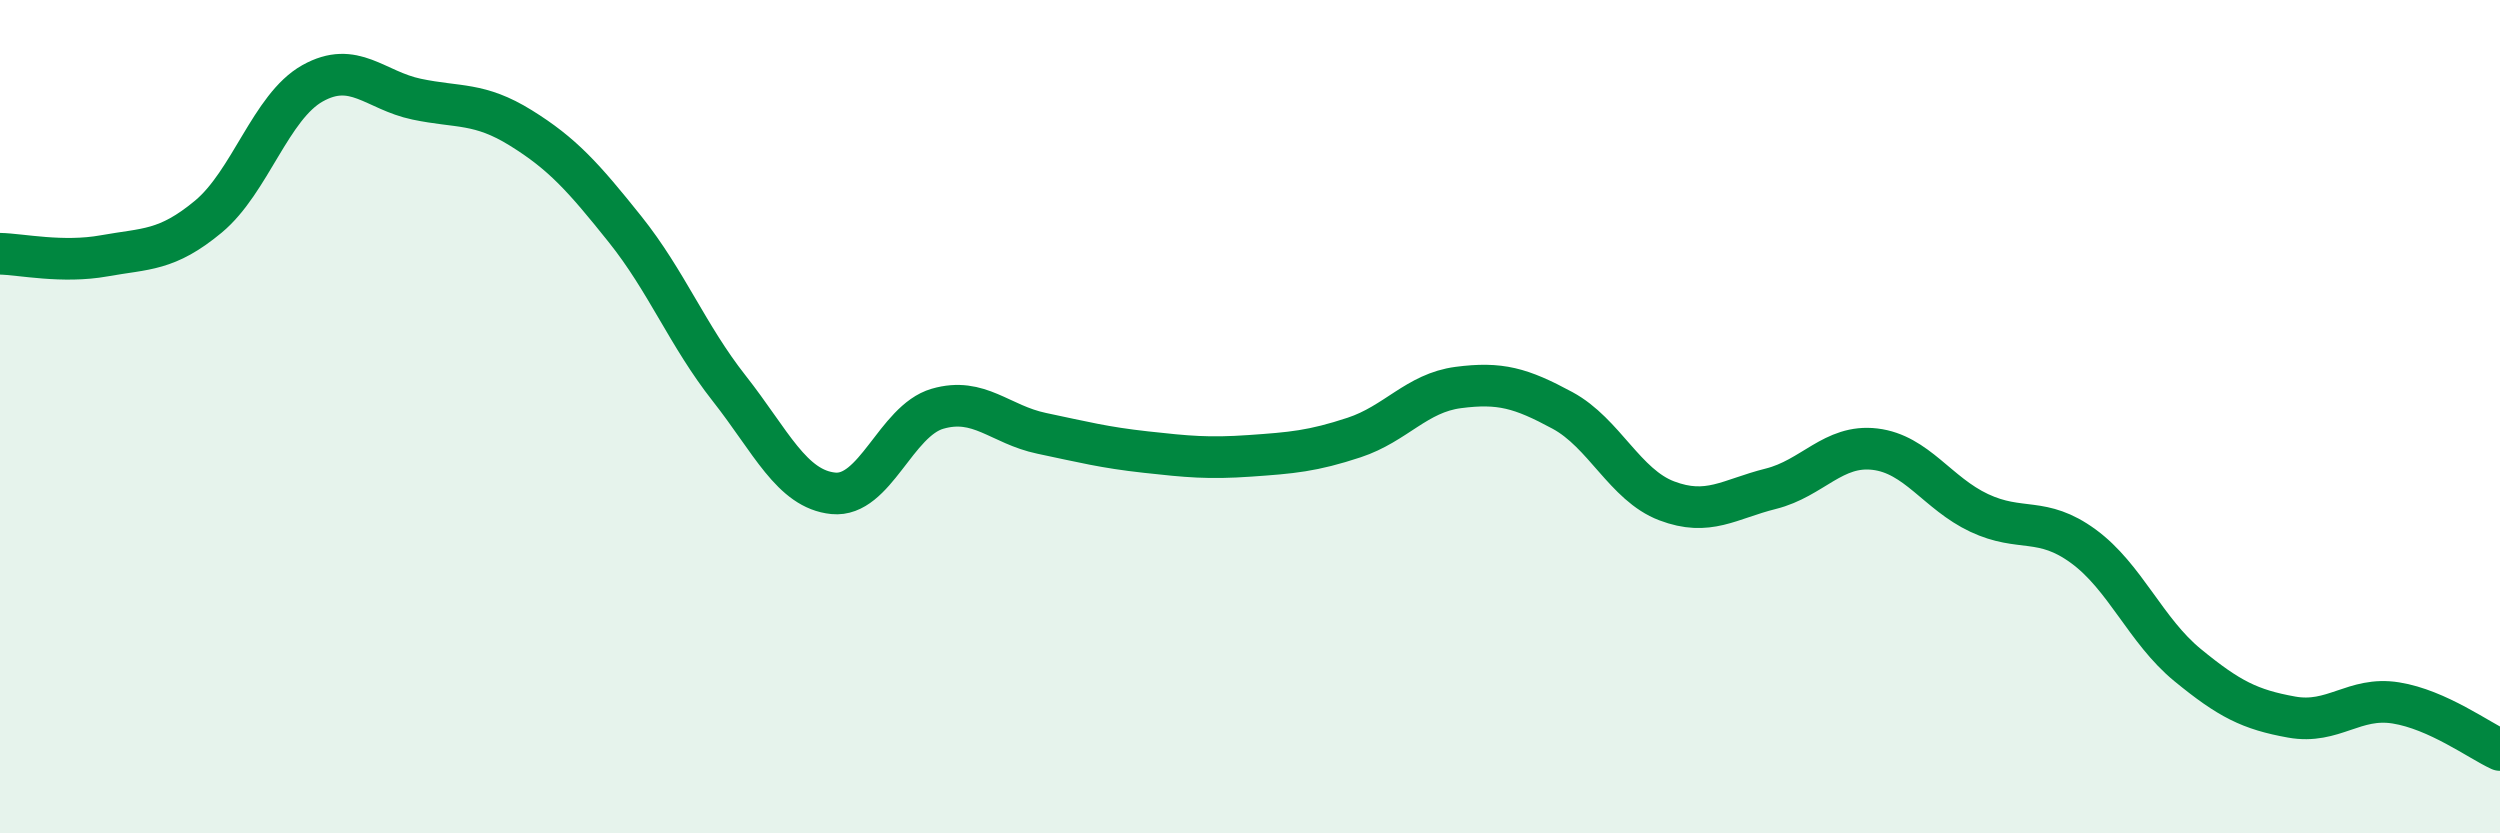
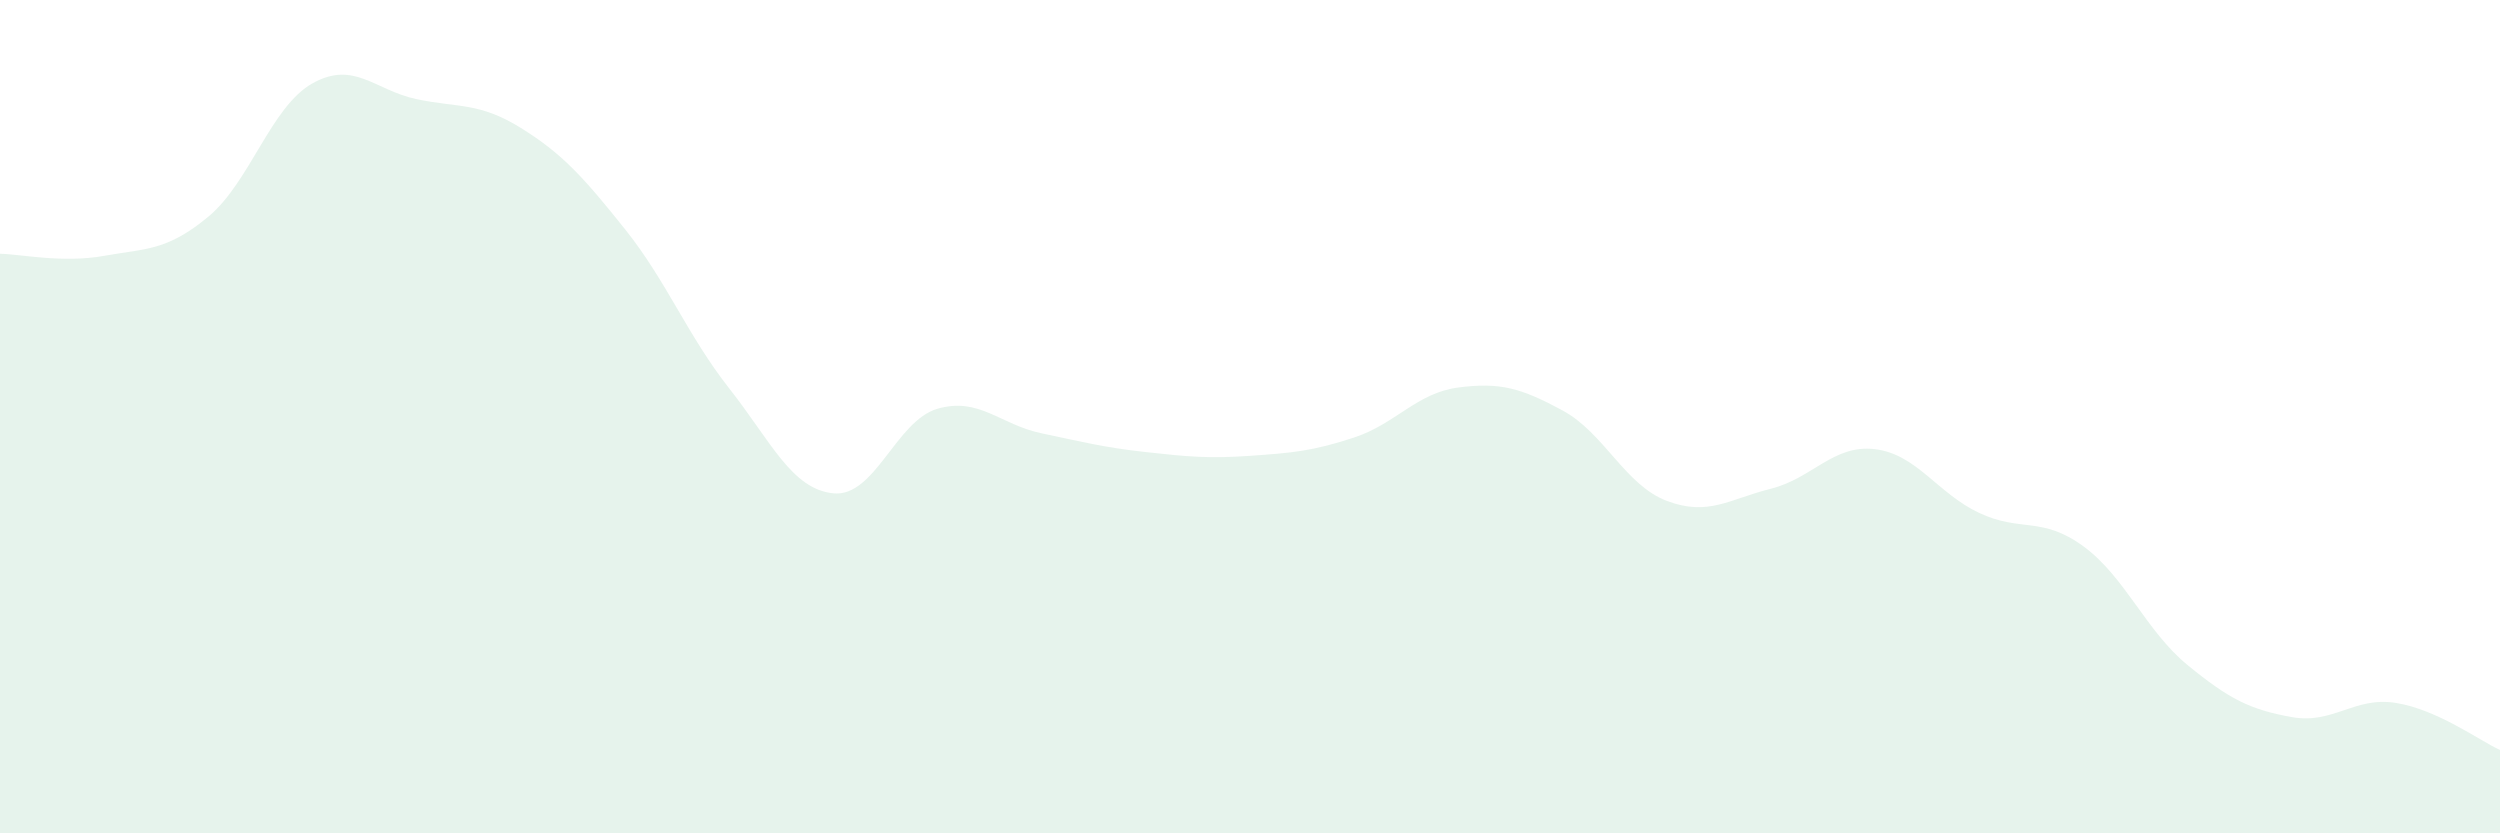
<svg xmlns="http://www.w3.org/2000/svg" width="60" height="20" viewBox="0 0 60 20">
  <path d="M 0,6.09 C 0.5,6.1 1.5,6.32 2.5,6.14 C 3.5,5.96 4,6.03 5,5.2 C 6,4.37 6.5,2.56 7.5,2 C 8.5,1.44 9,2.17 10,2.38 C 11,2.59 11.5,2.45 12.5,3.07 C 13.5,3.69 14,4.25 15,5.5 C 16,6.75 16.5,8.05 17.5,9.32 C 18.5,10.59 19,11.74 20,11.84 C 21,11.94 21.5,10.1 22.5,9.81 C 23.5,9.52 24,10.19 25,10.4 C 26,10.61 26.5,10.74 27.5,10.85 C 28.5,10.96 29,11.01 30,10.94 C 31,10.87 31.5,10.83 32.5,10.5 C 33.5,10.17 34,9.43 35,9.3 C 36,9.17 36.5,9.31 37.5,9.85 C 38.5,10.39 39,11.64 40,12.02 C 41,12.4 41.5,11.98 42.5,11.73 C 43.5,11.48 44,10.66 45,10.78 C 46,10.9 46.5,11.84 47.5,12.31 C 48.5,12.78 49,12.38 50,13.11 C 51,13.84 51.5,15.14 52.5,15.96 C 53.5,16.78 54,17.03 55,17.21 C 56,17.39 56.5,16.71 57.5,16.87 C 58.5,17.03 59.5,17.77 60,18L60 20L0 20Z" fill="#008740" opacity="0.1" stroke-linecap="round" stroke-linejoin="round" />
-   <path d="M 0,6.09 C 0.5,6.1 1.5,6.32 2.5,6.14 C 3.5,5.96 4,6.03 5,5.2 C 6,4.37 6.5,2.56 7.5,2 C 8.5,1.44 9,2.17 10,2.38 C 11,2.59 11.5,2.45 12.5,3.07 C 13.5,3.69 14,4.25 15,5.5 C 16,6.75 16.5,8.05 17.5,9.32 C 18.5,10.59 19,11.74 20,11.84 C 21,11.94 21.5,10.1 22.5,9.81 C 23.5,9.52 24,10.19 25,10.4 C 26,10.61 26.5,10.74 27.5,10.85 C 28.5,10.96 29,11.01 30,10.94 C 31,10.87 31.5,10.83 32.5,10.5 C 33.5,10.17 34,9.43 35,9.3 C 36,9.17 36.5,9.31 37.5,9.85 C 38.5,10.39 39,11.64 40,12.02 C 41,12.4 41.5,11.98 42.5,11.73 C 43.5,11.48 44,10.66 45,10.78 C 46,10.9 46.5,11.84 47.5,12.31 C 48.5,12.78 49,12.38 50,13.11 C 51,13.84 51.5,15.14 52.5,15.96 C 53.5,16.78 54,17.03 55,17.21 C 56,17.39 56.5,16.71 57.5,16.87 C 58.5,17.03 59.5,17.77 60,18" stroke="#008740" stroke-width="1" fill="none" stroke-linecap="round" stroke-linejoin="round" />
</svg>